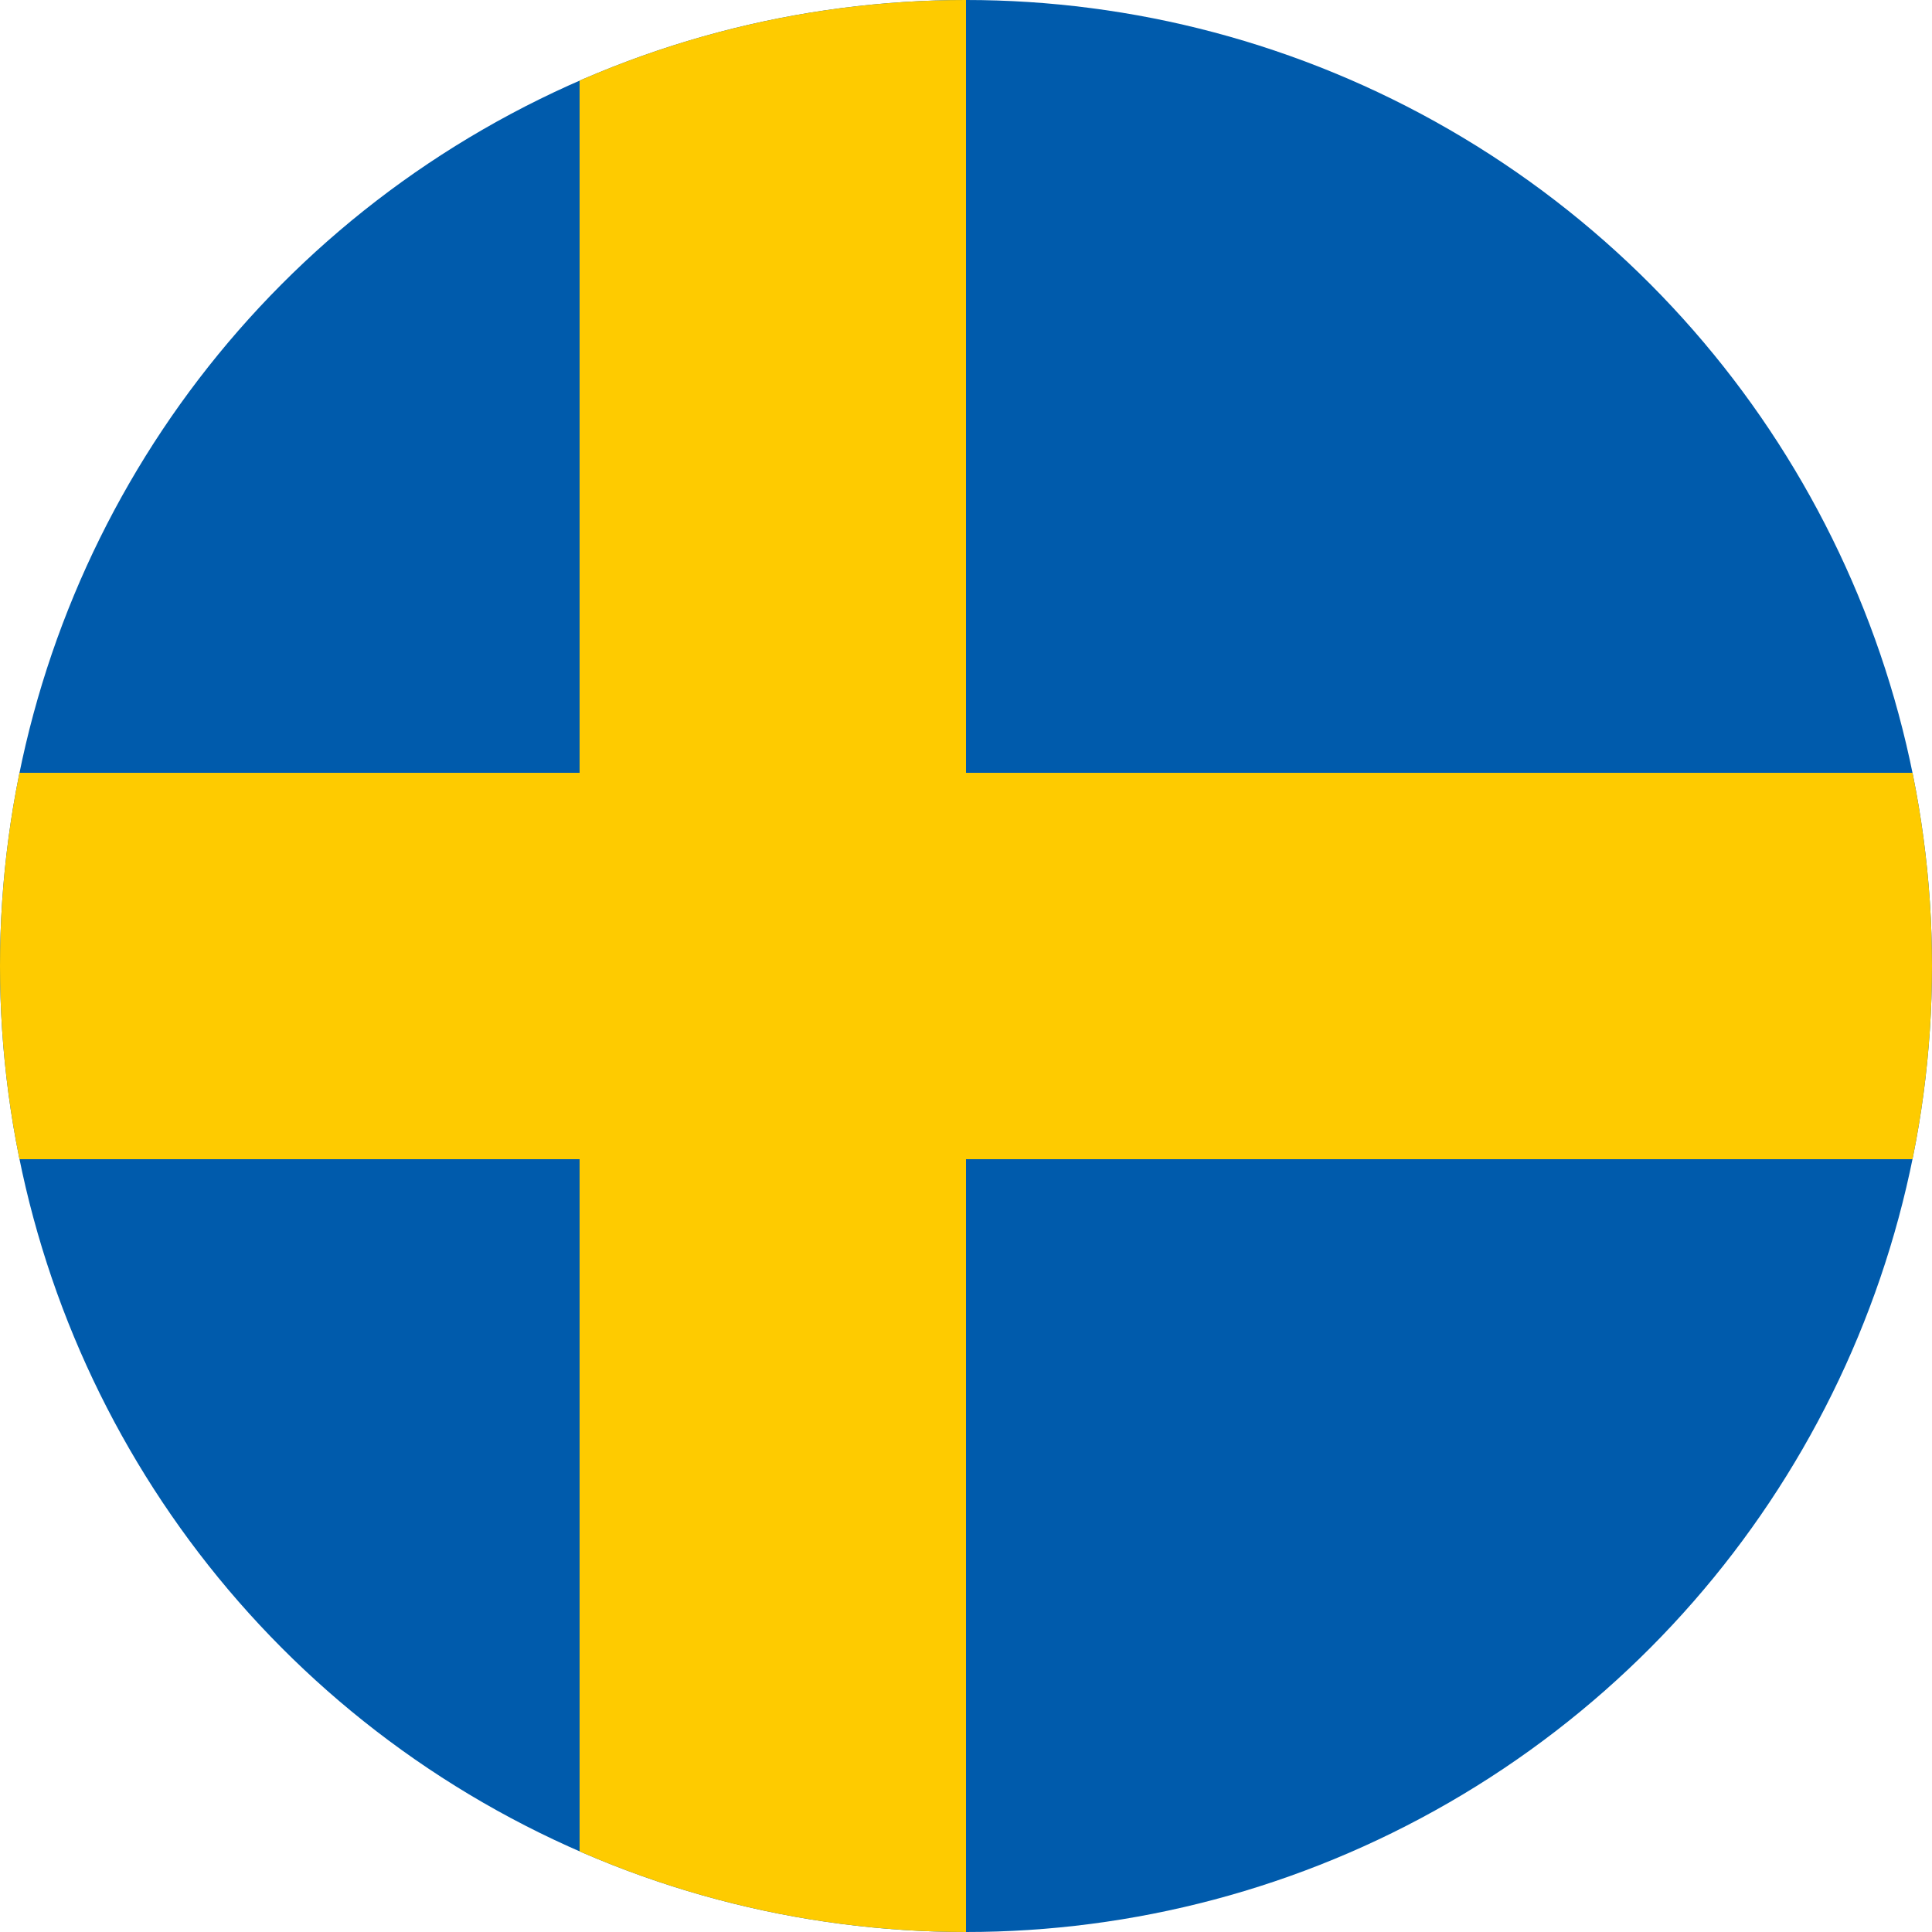
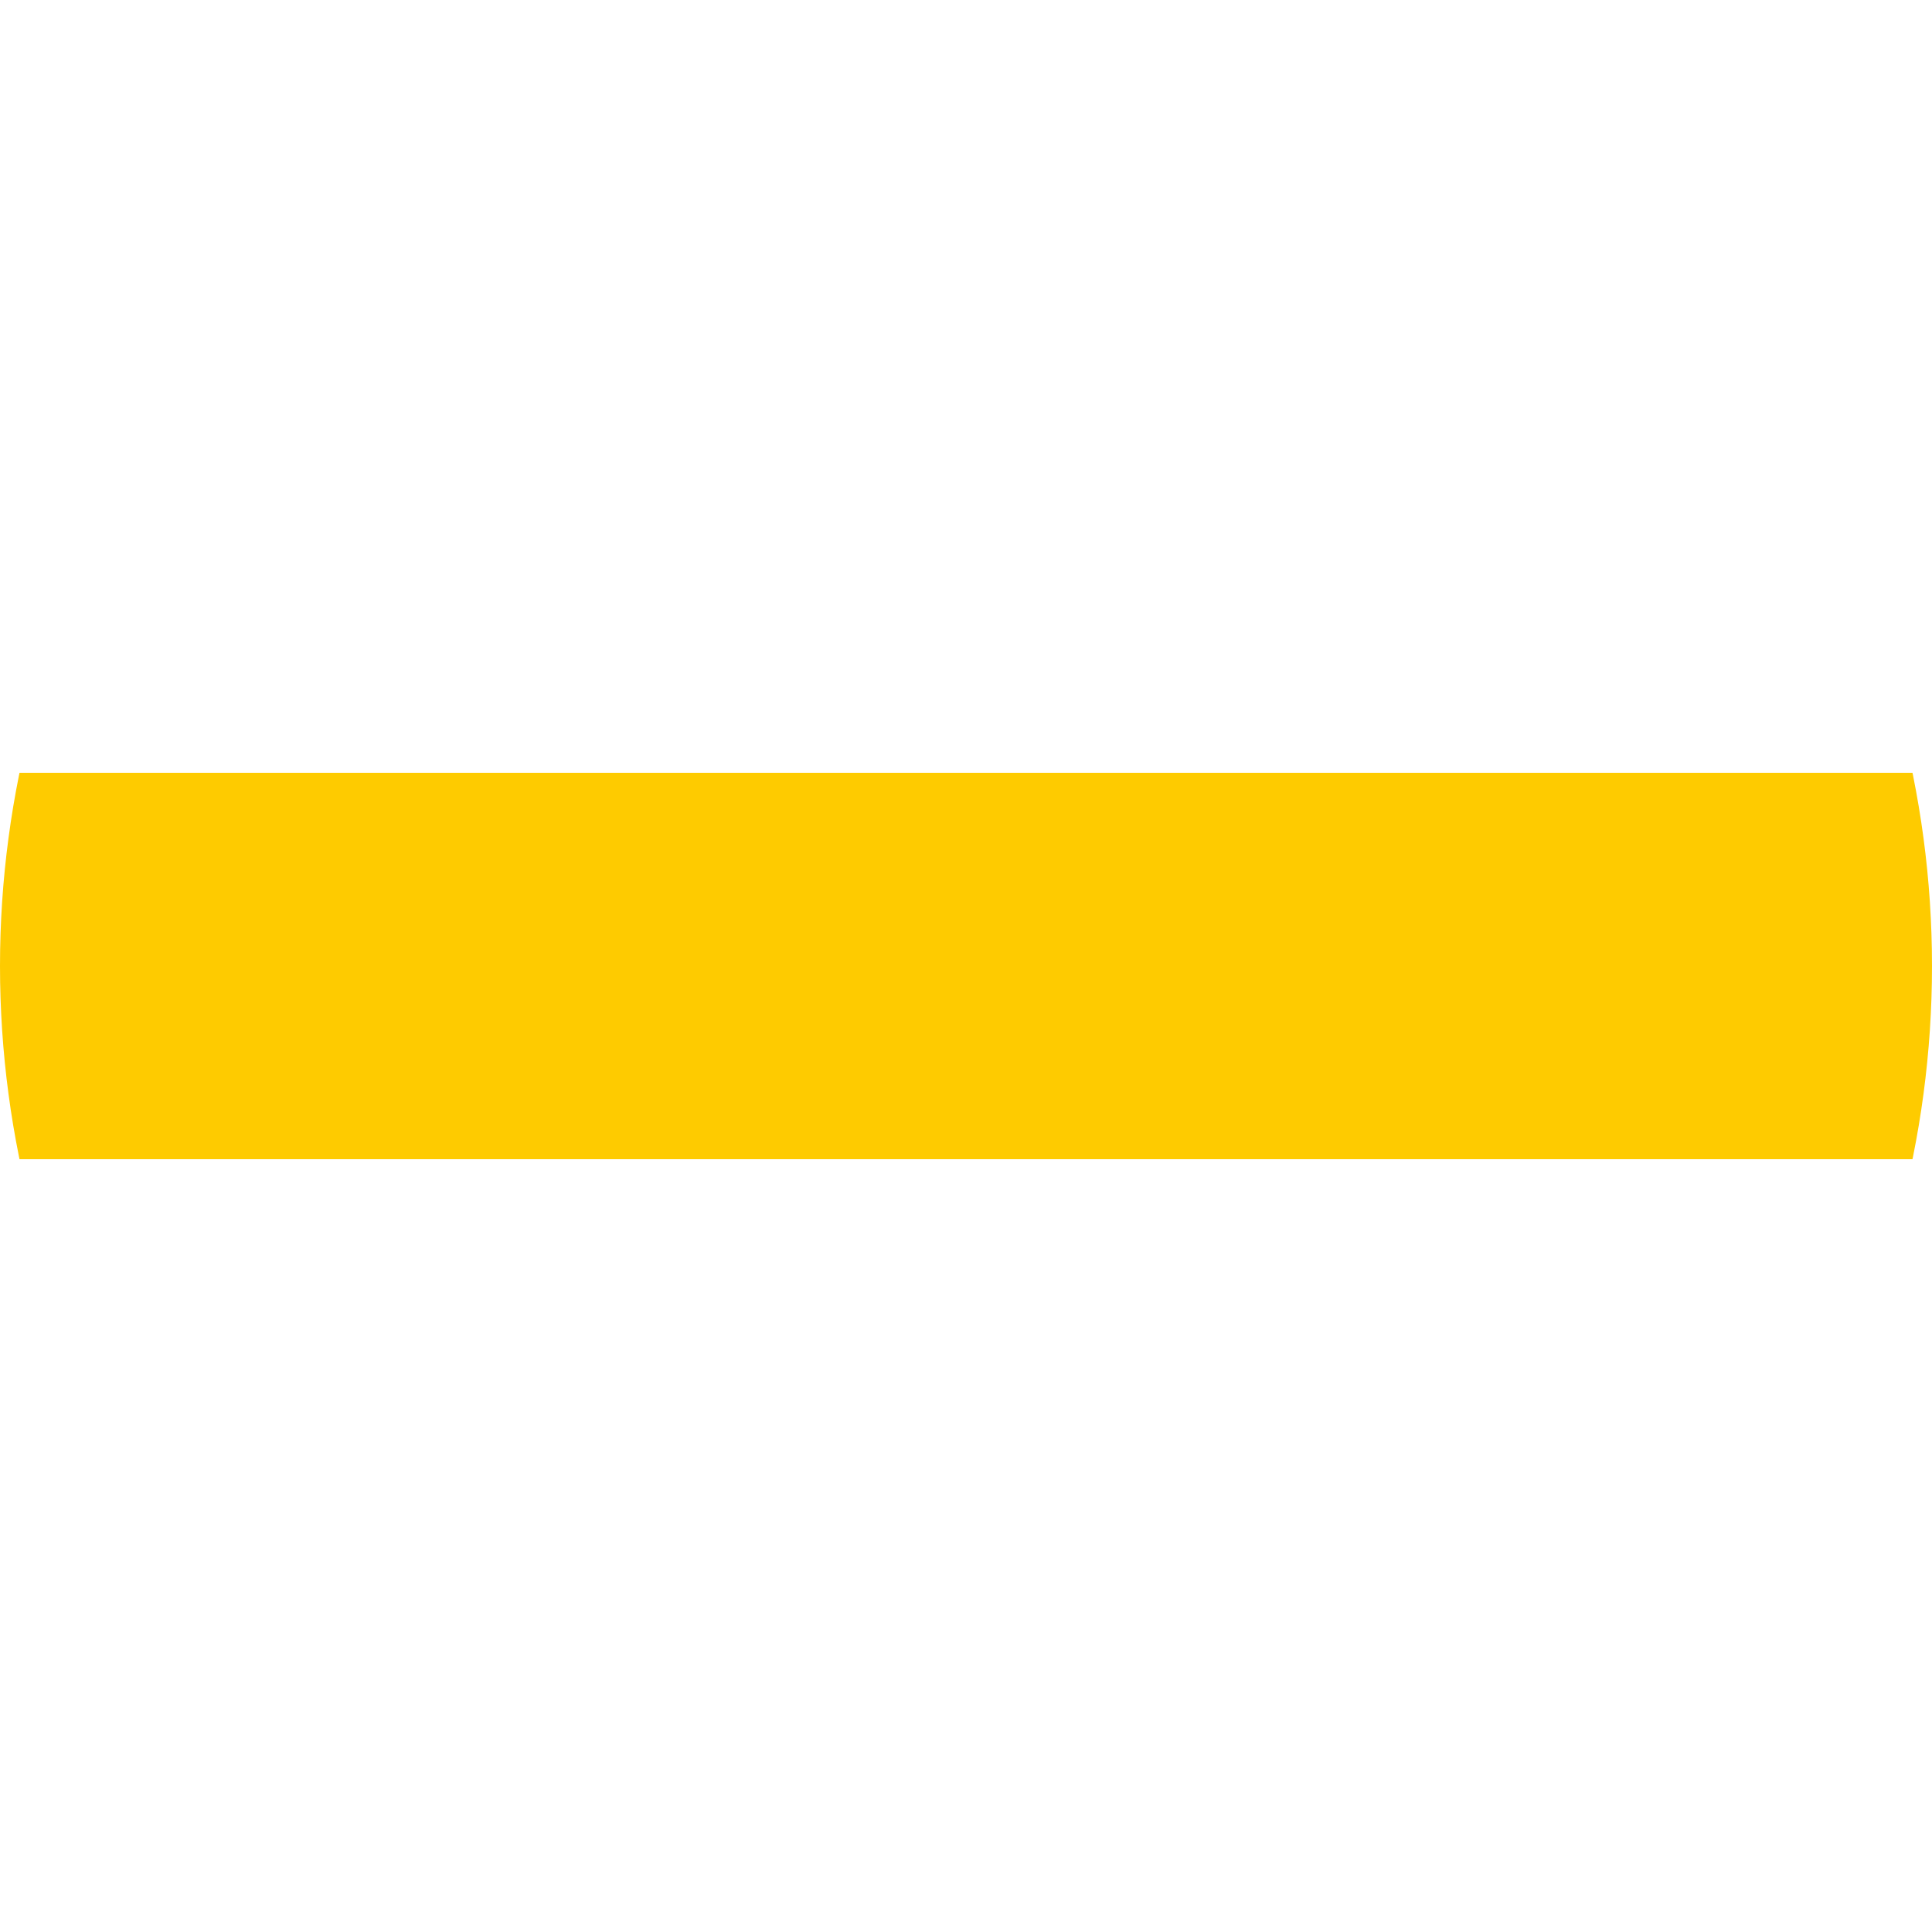
<svg xmlns="http://www.w3.org/2000/svg" viewBox="0 0 100 100">
  <defs>
    <clipPath id="c">
      <circle cx="50" cy="50" r="50" />
    </clipPath>
  </defs>
  <g clip-path="url(#c)">
-     <rect width="100" height="100" fill="#005BAC" />
    <rect x="0" y="40" width="100" height="20" fill="#FECB00" />
-     <rect x="30" y="0" width="20" height="100" fill="#FECB00" />
  </g>
</svg>